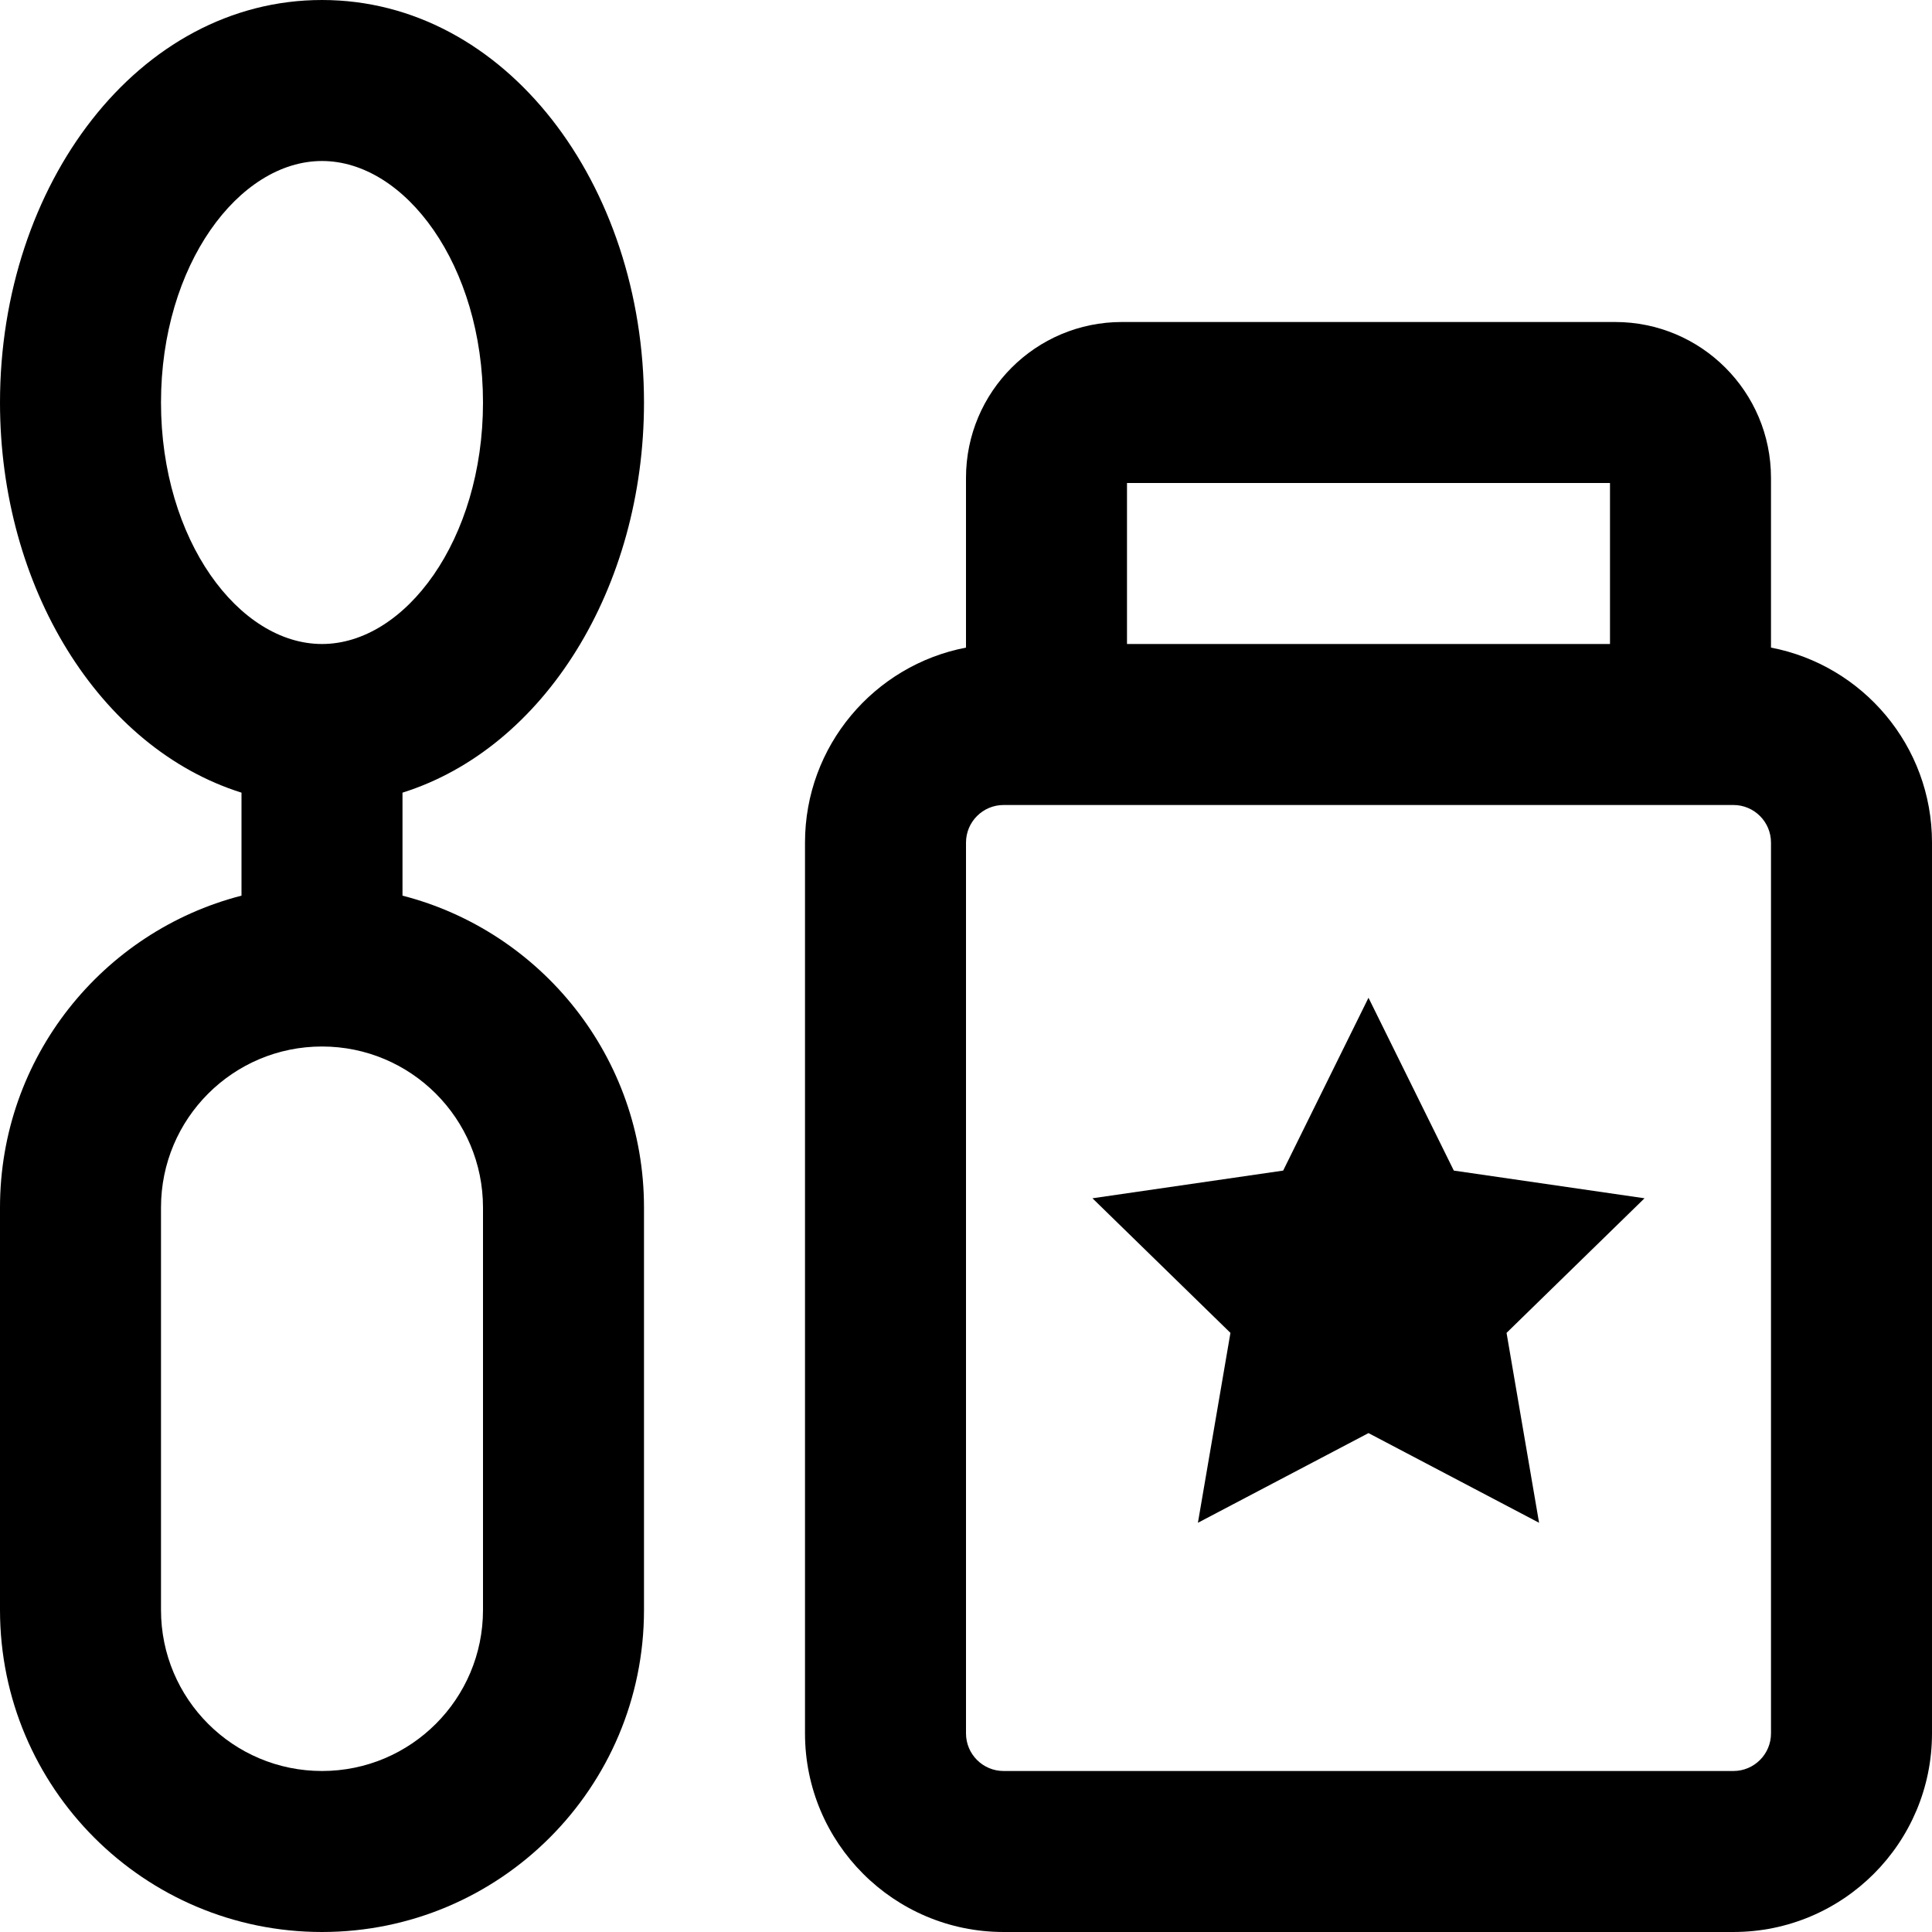
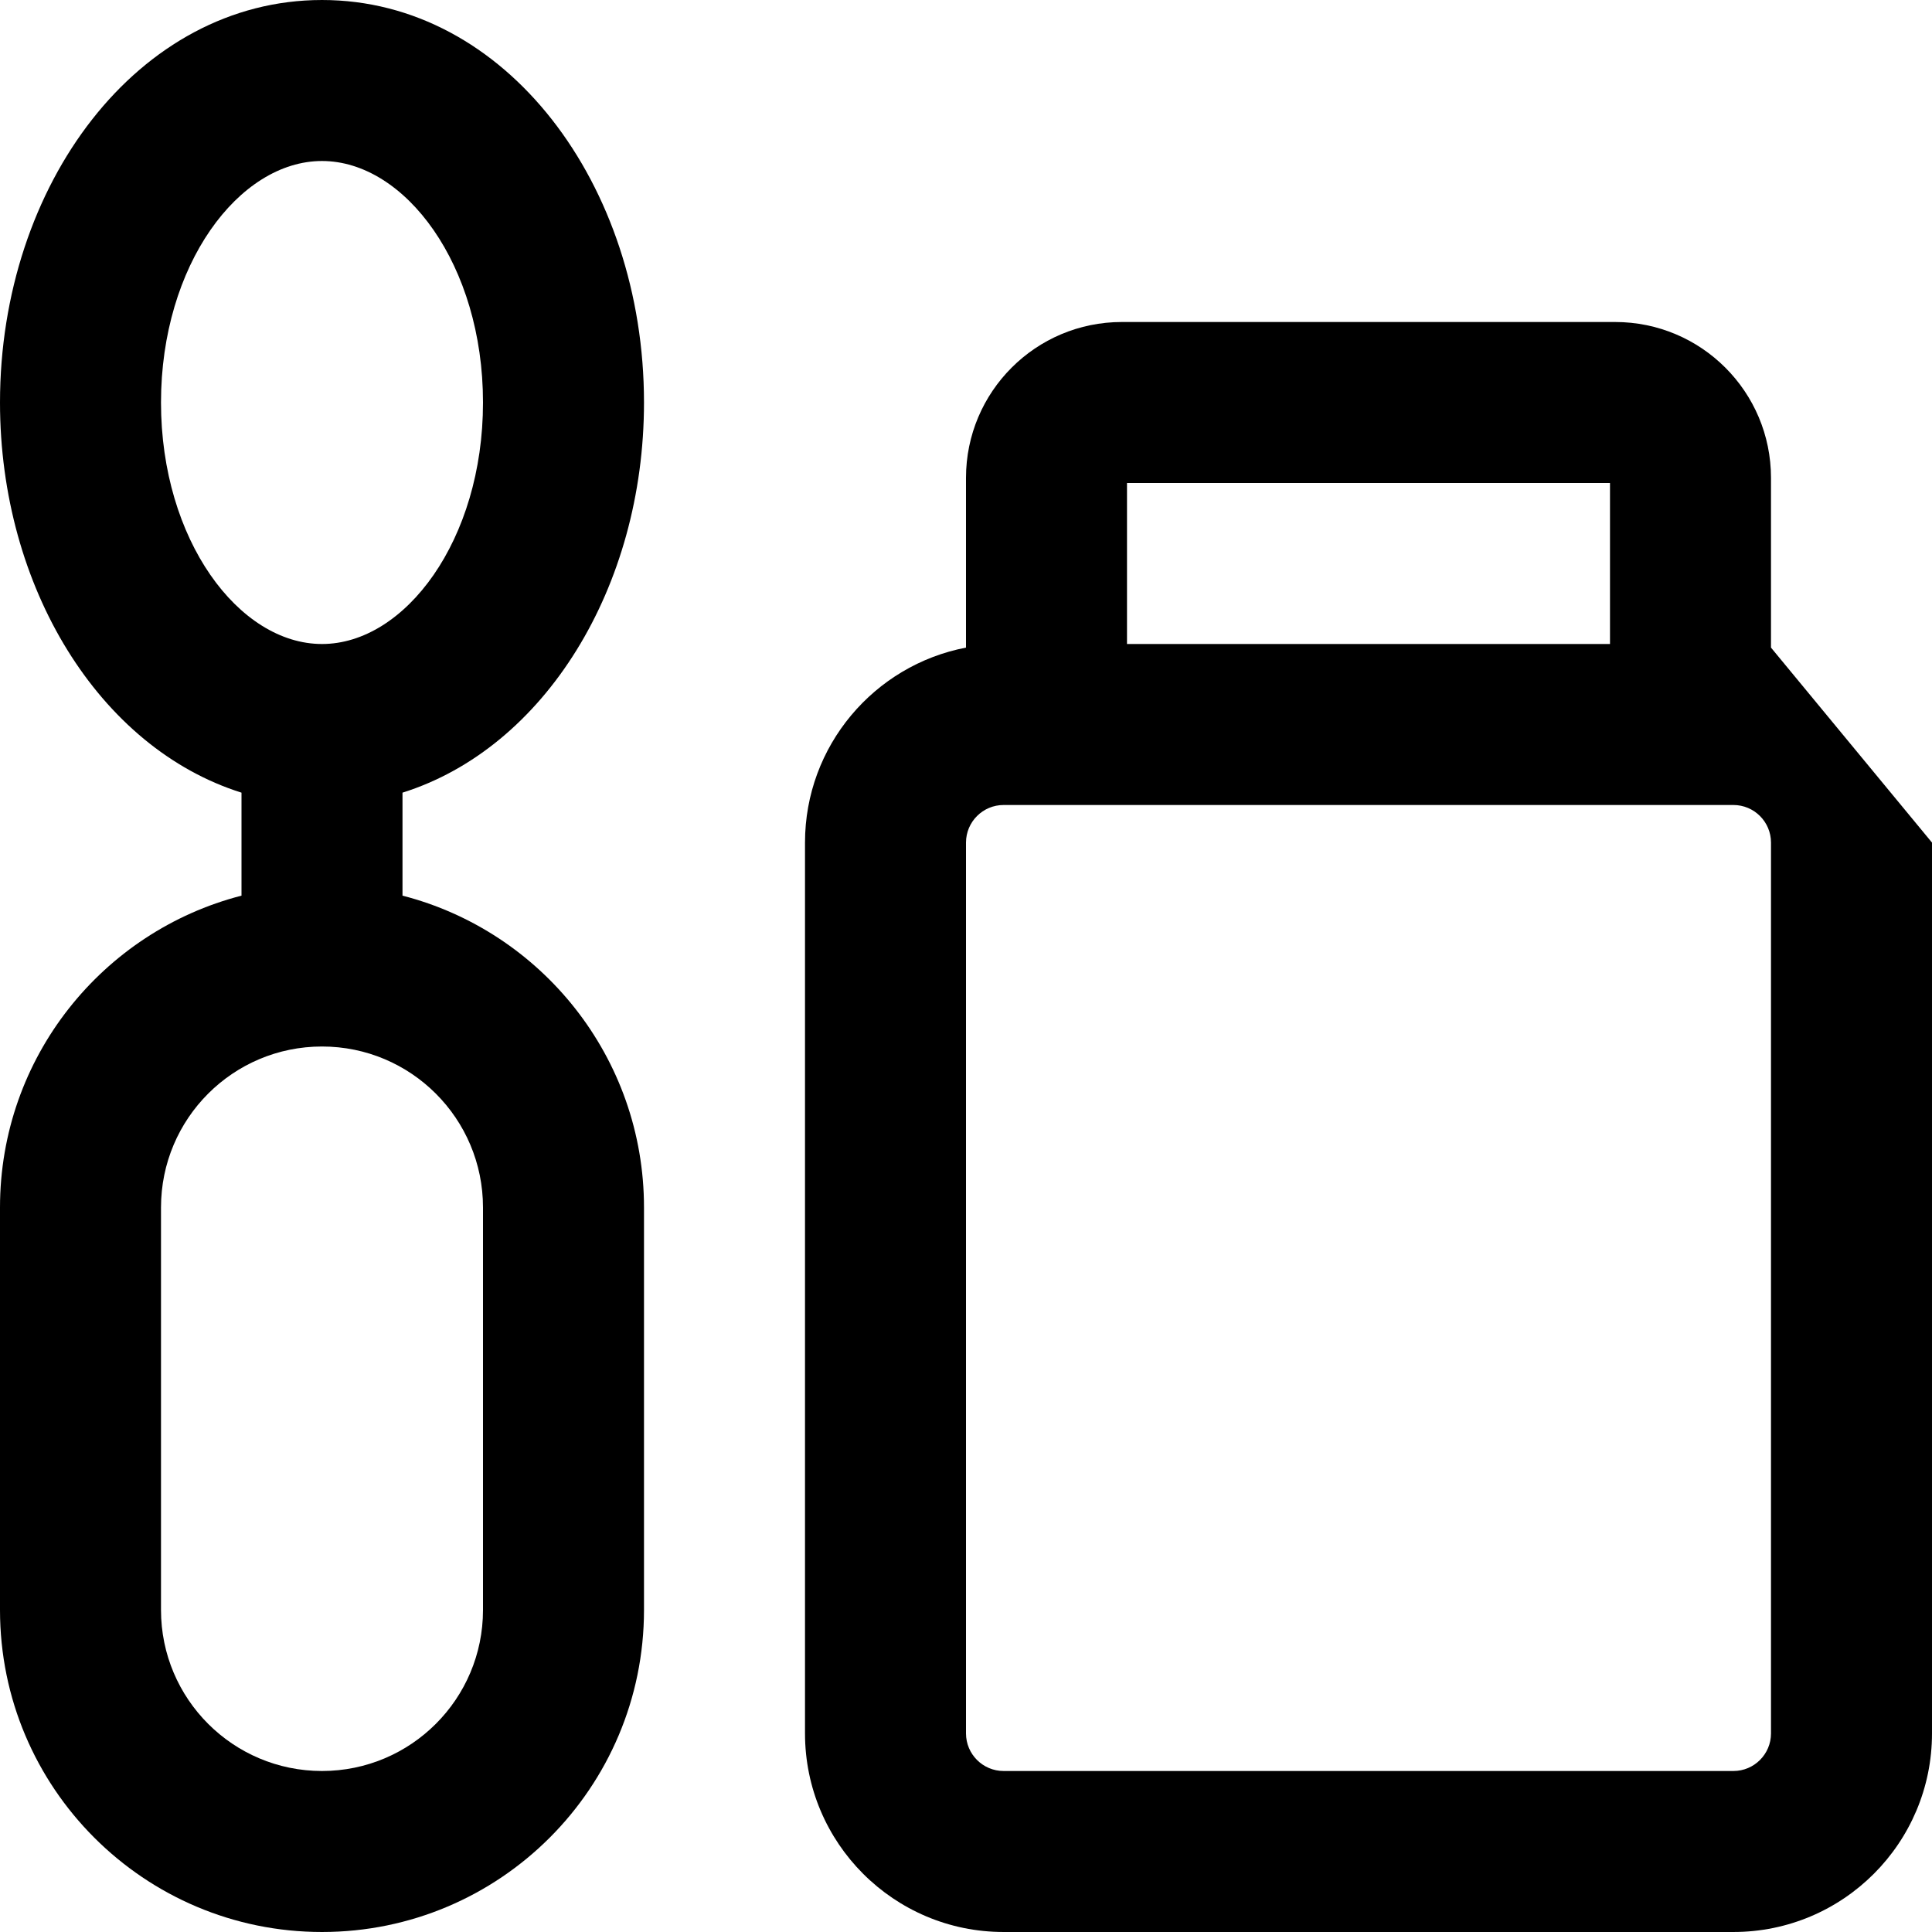
<svg xmlns="http://www.w3.org/2000/svg" version="1.1" id="Layer_1" x="0px" y="0px" viewBox="0 0 491.522 491.522" style="enable-background:new 0 0 491.522 491.522;" xml:space="preserve">
  <g>
    <g>
      <g>
        <path d="M163.84,102.401c0-55.482-35.186-102.4-81.92-102.4C35.186,0.001,0,46.919,0,102.401c0,47.025,25.279,87.892,61.44,99.26     v26.201C26.106,236.955,0,269.027,0,307.201v102.4c0,45.246,36.674,81.92,81.92,81.92c45.246,0,81.92-36.674,81.92-81.92v-102.4     c0-38.174-26.106-70.246-61.44-79.339v-26.201C138.561,190.293,163.84,149.426,163.84,102.401z M40.96,102.401     c0-35.003,19.827-61.44,40.96-61.44c21.133,0,40.96,26.437,40.96,61.44c0,35.003-19.827,61.44-40.96,61.44     C60.787,163.841,40.96,137.404,40.96,102.401z M122.88,307.201v102.4c0,22.625-18.335,40.96-40.96,40.96     c-22.625,0-40.96-18.335-40.96-40.96v-102.4c0-22.625,18.335-40.96,40.96-40.96C104.545,266.241,122.88,284.576,122.88,307.201z" />
-         <path d="M450.56,164.757V121.57c0-21.899-17.75-39.649-39.649-39.649H285.409c-21.899,0-39.649,17.75-39.649,39.649v43.187     c-23.325,4.474-40.958,24.98-40.958,49.607v226.632c0,27.9,22.625,50.524,50.524,50.524h185.672     c27.9,0,50.524-22.625,50.524-50.524V214.365C491.522,189.736,473.887,169.229,450.56,164.757z M286.72,122.881H409.6v40.96     H286.72V122.881z M450.562,440.997c0,5.278-4.286,9.564-9.564,9.564H255.326c-5.278,0-9.564-4.286-9.564-9.564V214.365     c0-5.278,4.286-9.564,9.564-9.564h185.672c5.278,0,9.564,4.286,9.564,9.564V440.997z" />
-         <polygon points="369.869,297.811 348.16,253.84 326.451,297.811 277.934,304.856 313.037,339.099 304.763,387.411      348.16,364.596 391.557,387.411 383.283,339.099 418.386,304.856    " />
+         <path d="M450.56,164.757V121.57c0-21.899-17.75-39.649-39.649-39.649H285.409c-21.899,0-39.649,17.75-39.649,39.649v43.187     c-23.325,4.474-40.958,24.98-40.958,49.607v226.632c0,27.9,22.625,50.524,50.524,50.524h185.672     c27.9,0,50.524-22.625,50.524-50.524V214.365z M286.72,122.881H409.6v40.96     H286.72V122.881z M450.562,440.997c0,5.278-4.286,9.564-9.564,9.564H255.326c-5.278,0-9.564-4.286-9.564-9.564V214.365     c0-5.278,4.286-9.564,9.564-9.564h185.672c5.278,0,9.564,4.286,9.564,9.564V440.997z" />
      </g>
    </g>
  </g>
  <g>
</g>
  <g>
</g>
  <g>
</g>
  <g>
</g>
  <g>
</g>
  <g>
</g>
  <g>
</g>
  <g>
</g>
  <g>
</g>
  <g>
</g>
  <g>
</g>
  <g>
</g>
  <g>
</g>
  <g>
</g>
  <g>
</g>
</svg>